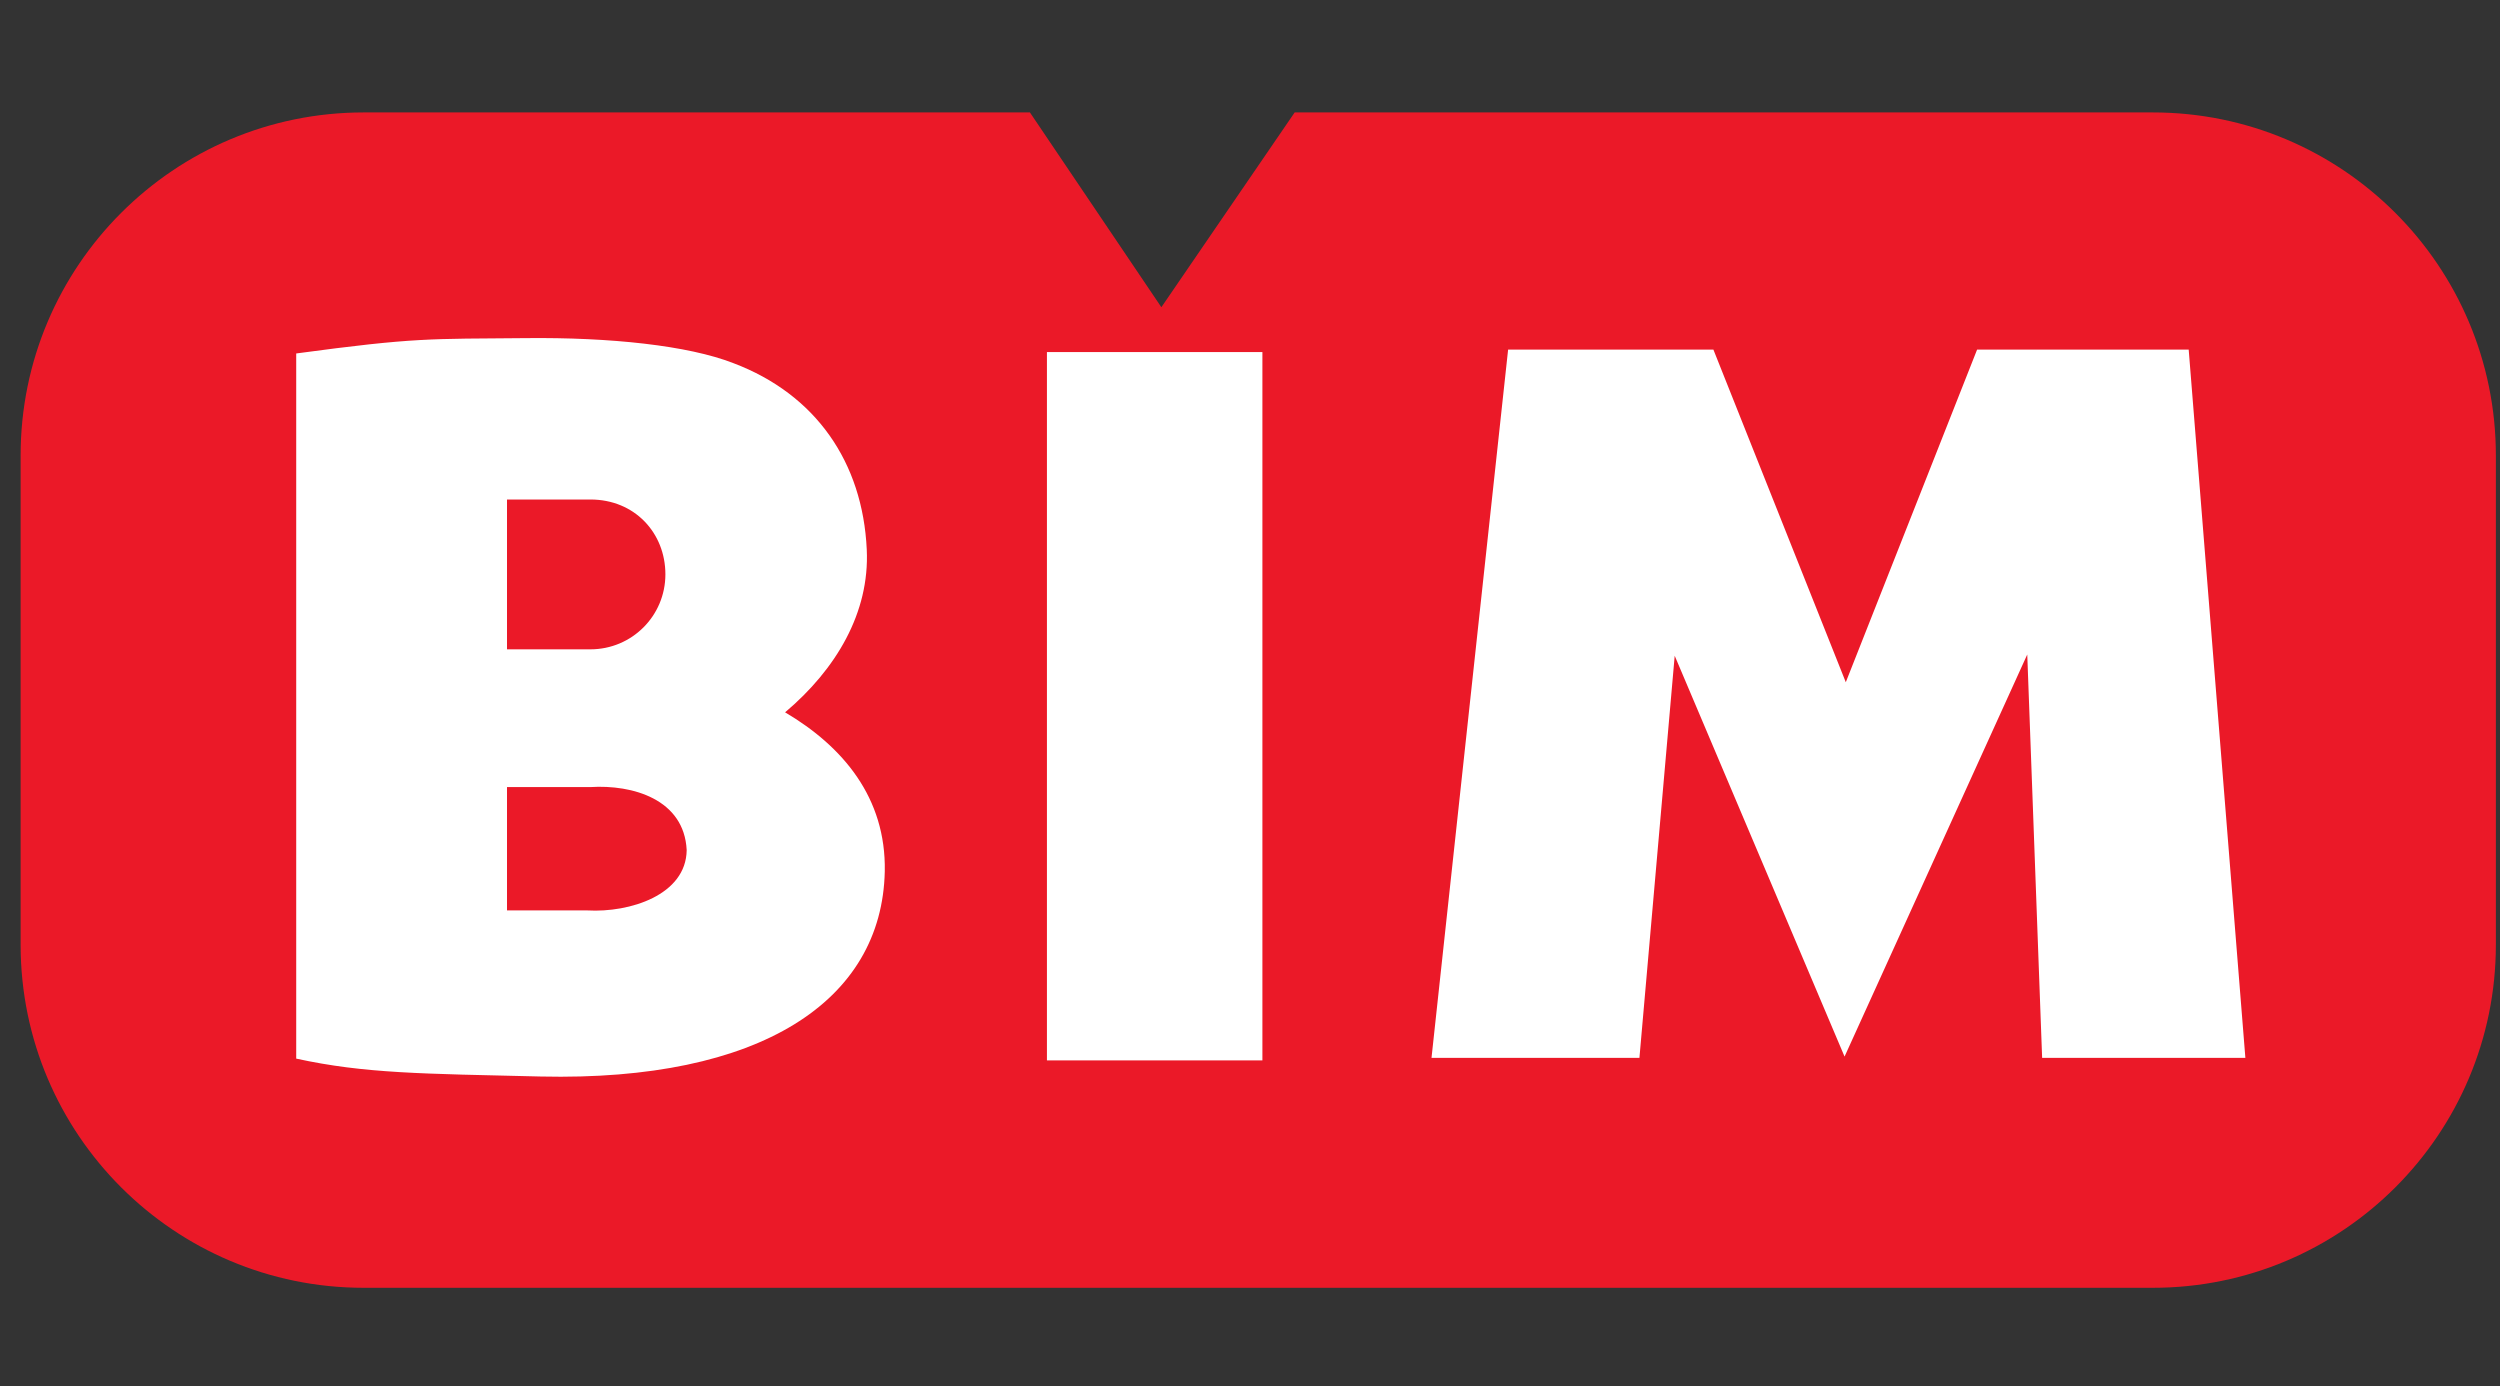
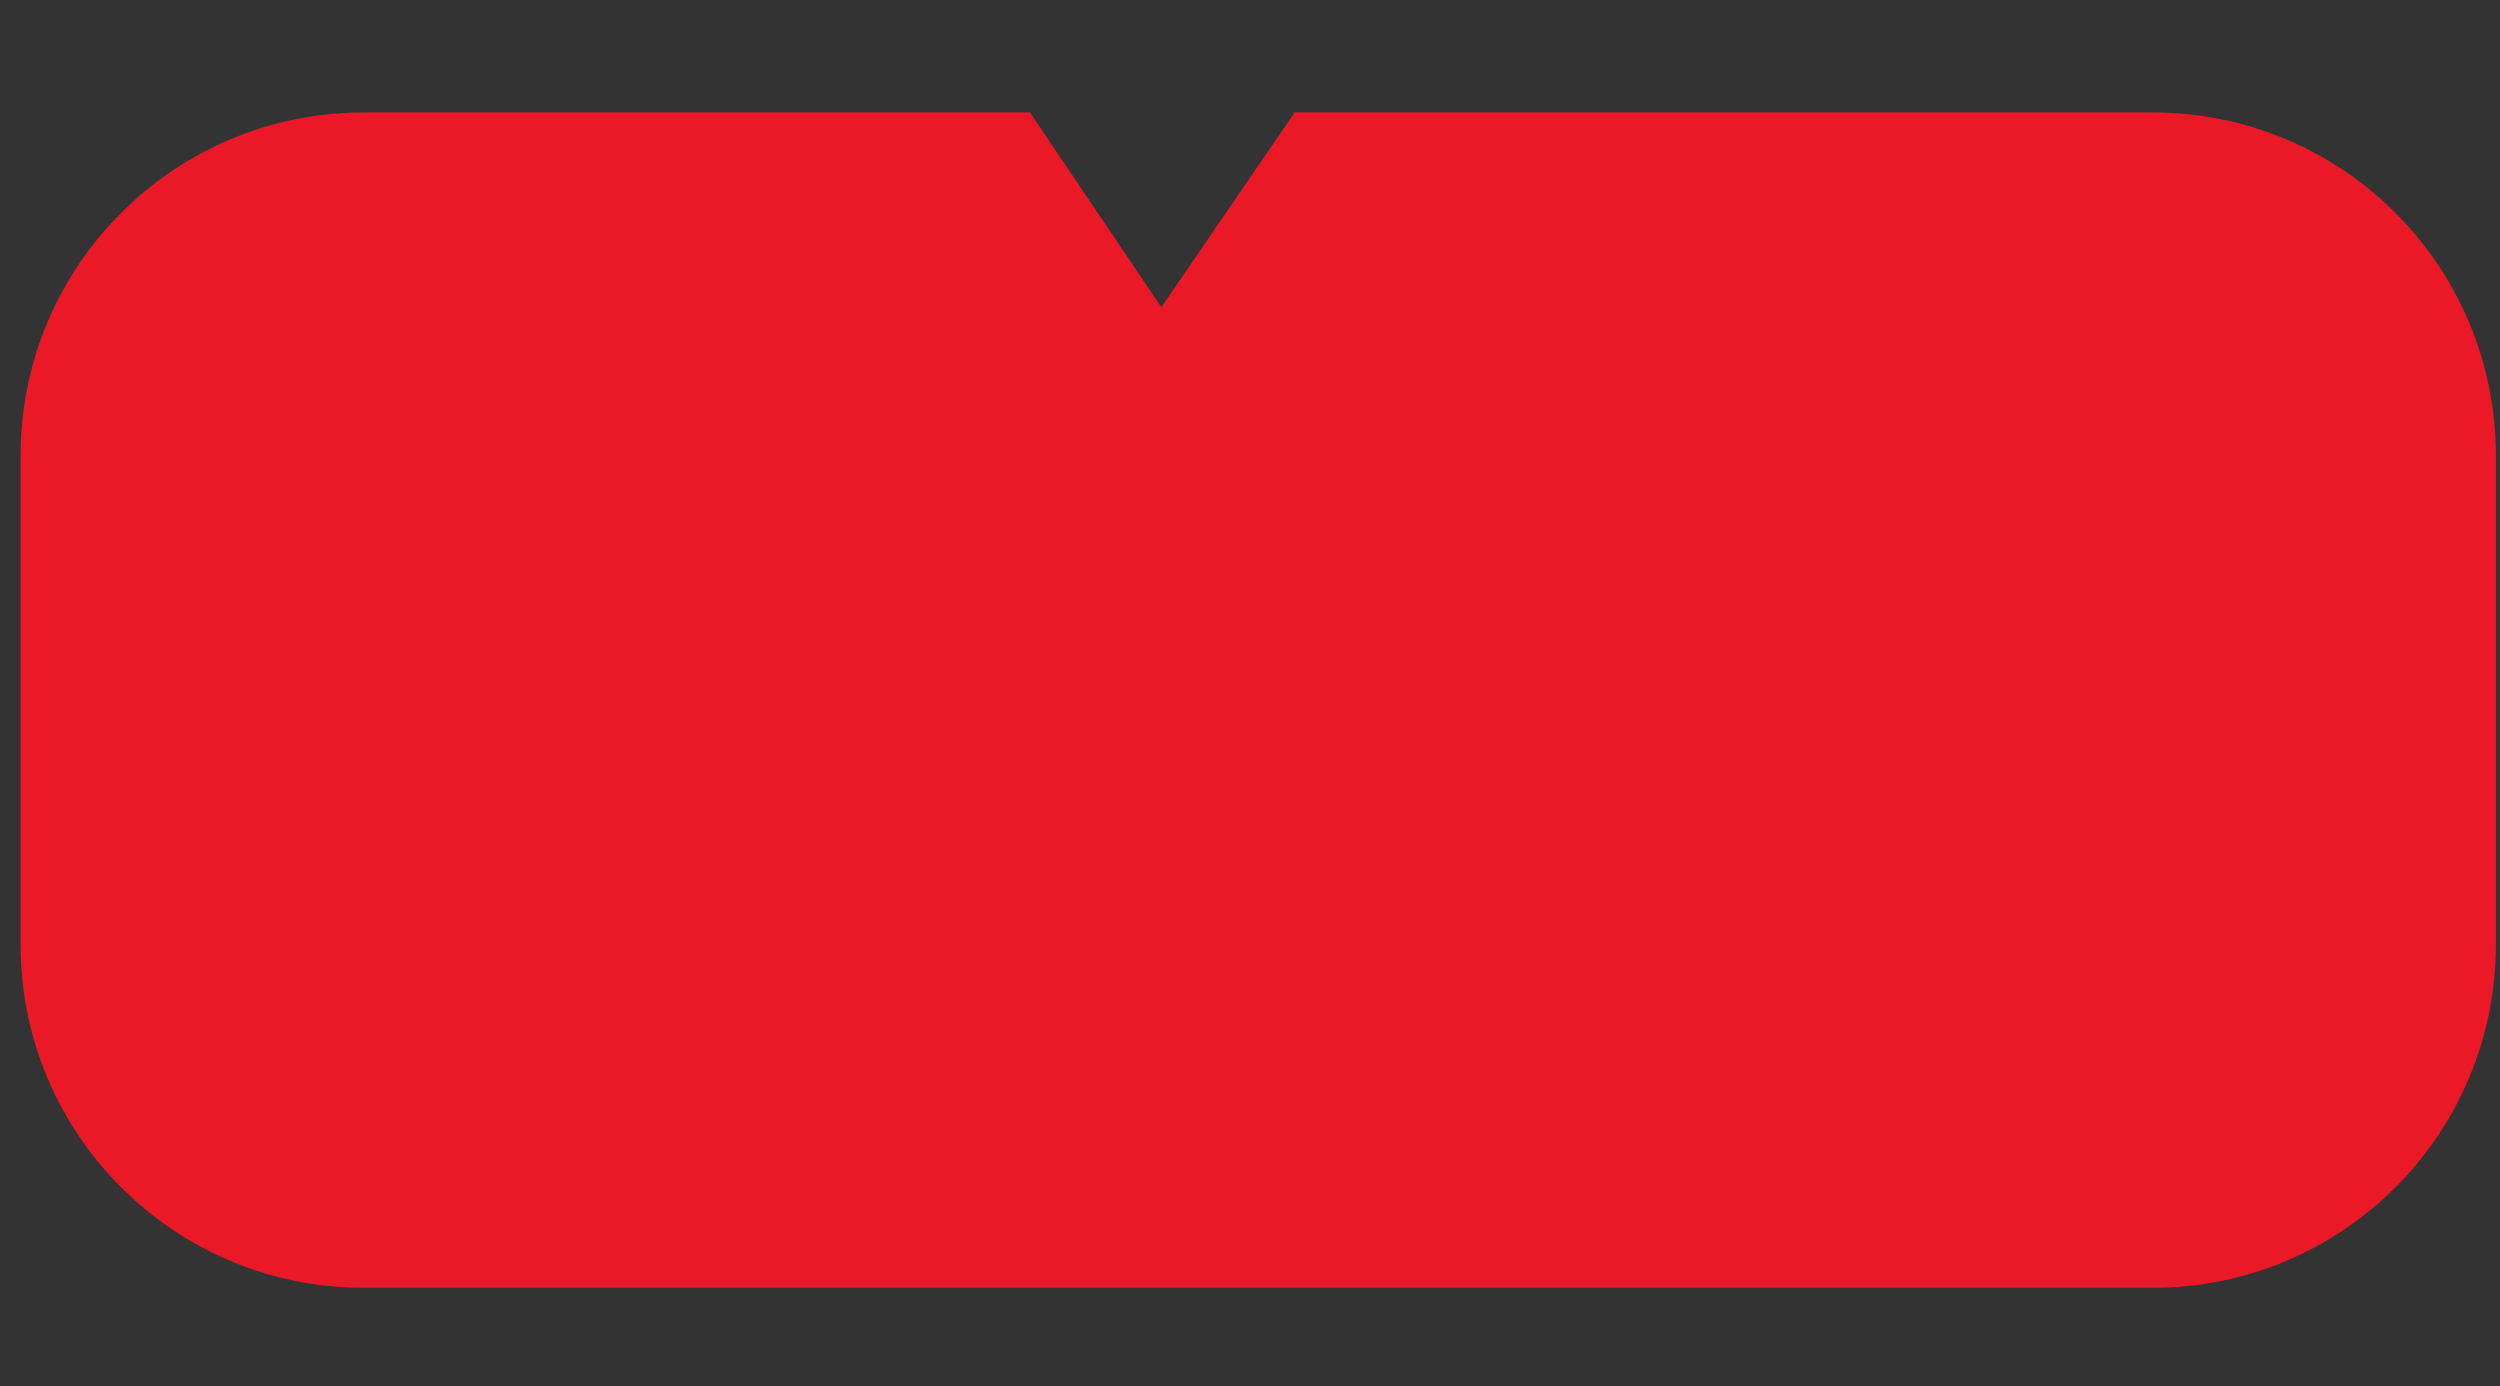
<svg xmlns="http://www.w3.org/2000/svg" width="101" height="56" viewBox="0 0 101 56" fill="none">
  <rect x="0" y="0" width="101" height="56" fill="#333333" stroke="none" />
  <path d="M14.695 4.542H41.609L46.919 12.412L52.305 4.542H86.972C94.628 4.542 100.833 10.748 100.833 18.404V38.166C100.833 45.822 94.628 52.027 86.972 52.027H14.695C7.039 52.027 0.833 45.822 0.833 38.166V18.404C0.833 10.748 7.039 4.542 14.695 4.542Z" fill="#EB1928" />
-   <path d="M90.713 42.737L88.423 14.123H79.875L74.57 27.562L69.221 14.123H60.928L57.833 42.737H66.233L67.658 26.493L74.52 42.686L81.901 26.442L82.502 42.737H90.713ZM51.001 42.839V14.224H42.296V42.839H51.001ZM31.718 28.778C33.779 27.037 35.139 24.752 35.017 22.201C34.854 18.674 32.955 15.93 29.631 14.672C27.798 13.955 24.642 13.624 21.252 13.66C17.332 13.695 16.797 13.629 11.967 14.28V42.768C14.736 43.373 17.062 43.378 21.842 43.491C30.715 43.694 35.638 40.446 35.745 35.198C35.801 32.23 34.055 30.158 31.718 28.778ZM26.882 23.204C26.882 24.879 25.528 26.233 23.853 26.233H20.483V20.18H23.853C25.645 20.18 26.882 21.534 26.882 23.204ZM27.742 34.343C27.72 36.16 25.441 36.878 23.731 36.781H20.483V31.798H23.853C25.558 31.691 27.64 32.291 27.742 34.343Z" fill="white" />
</svg>